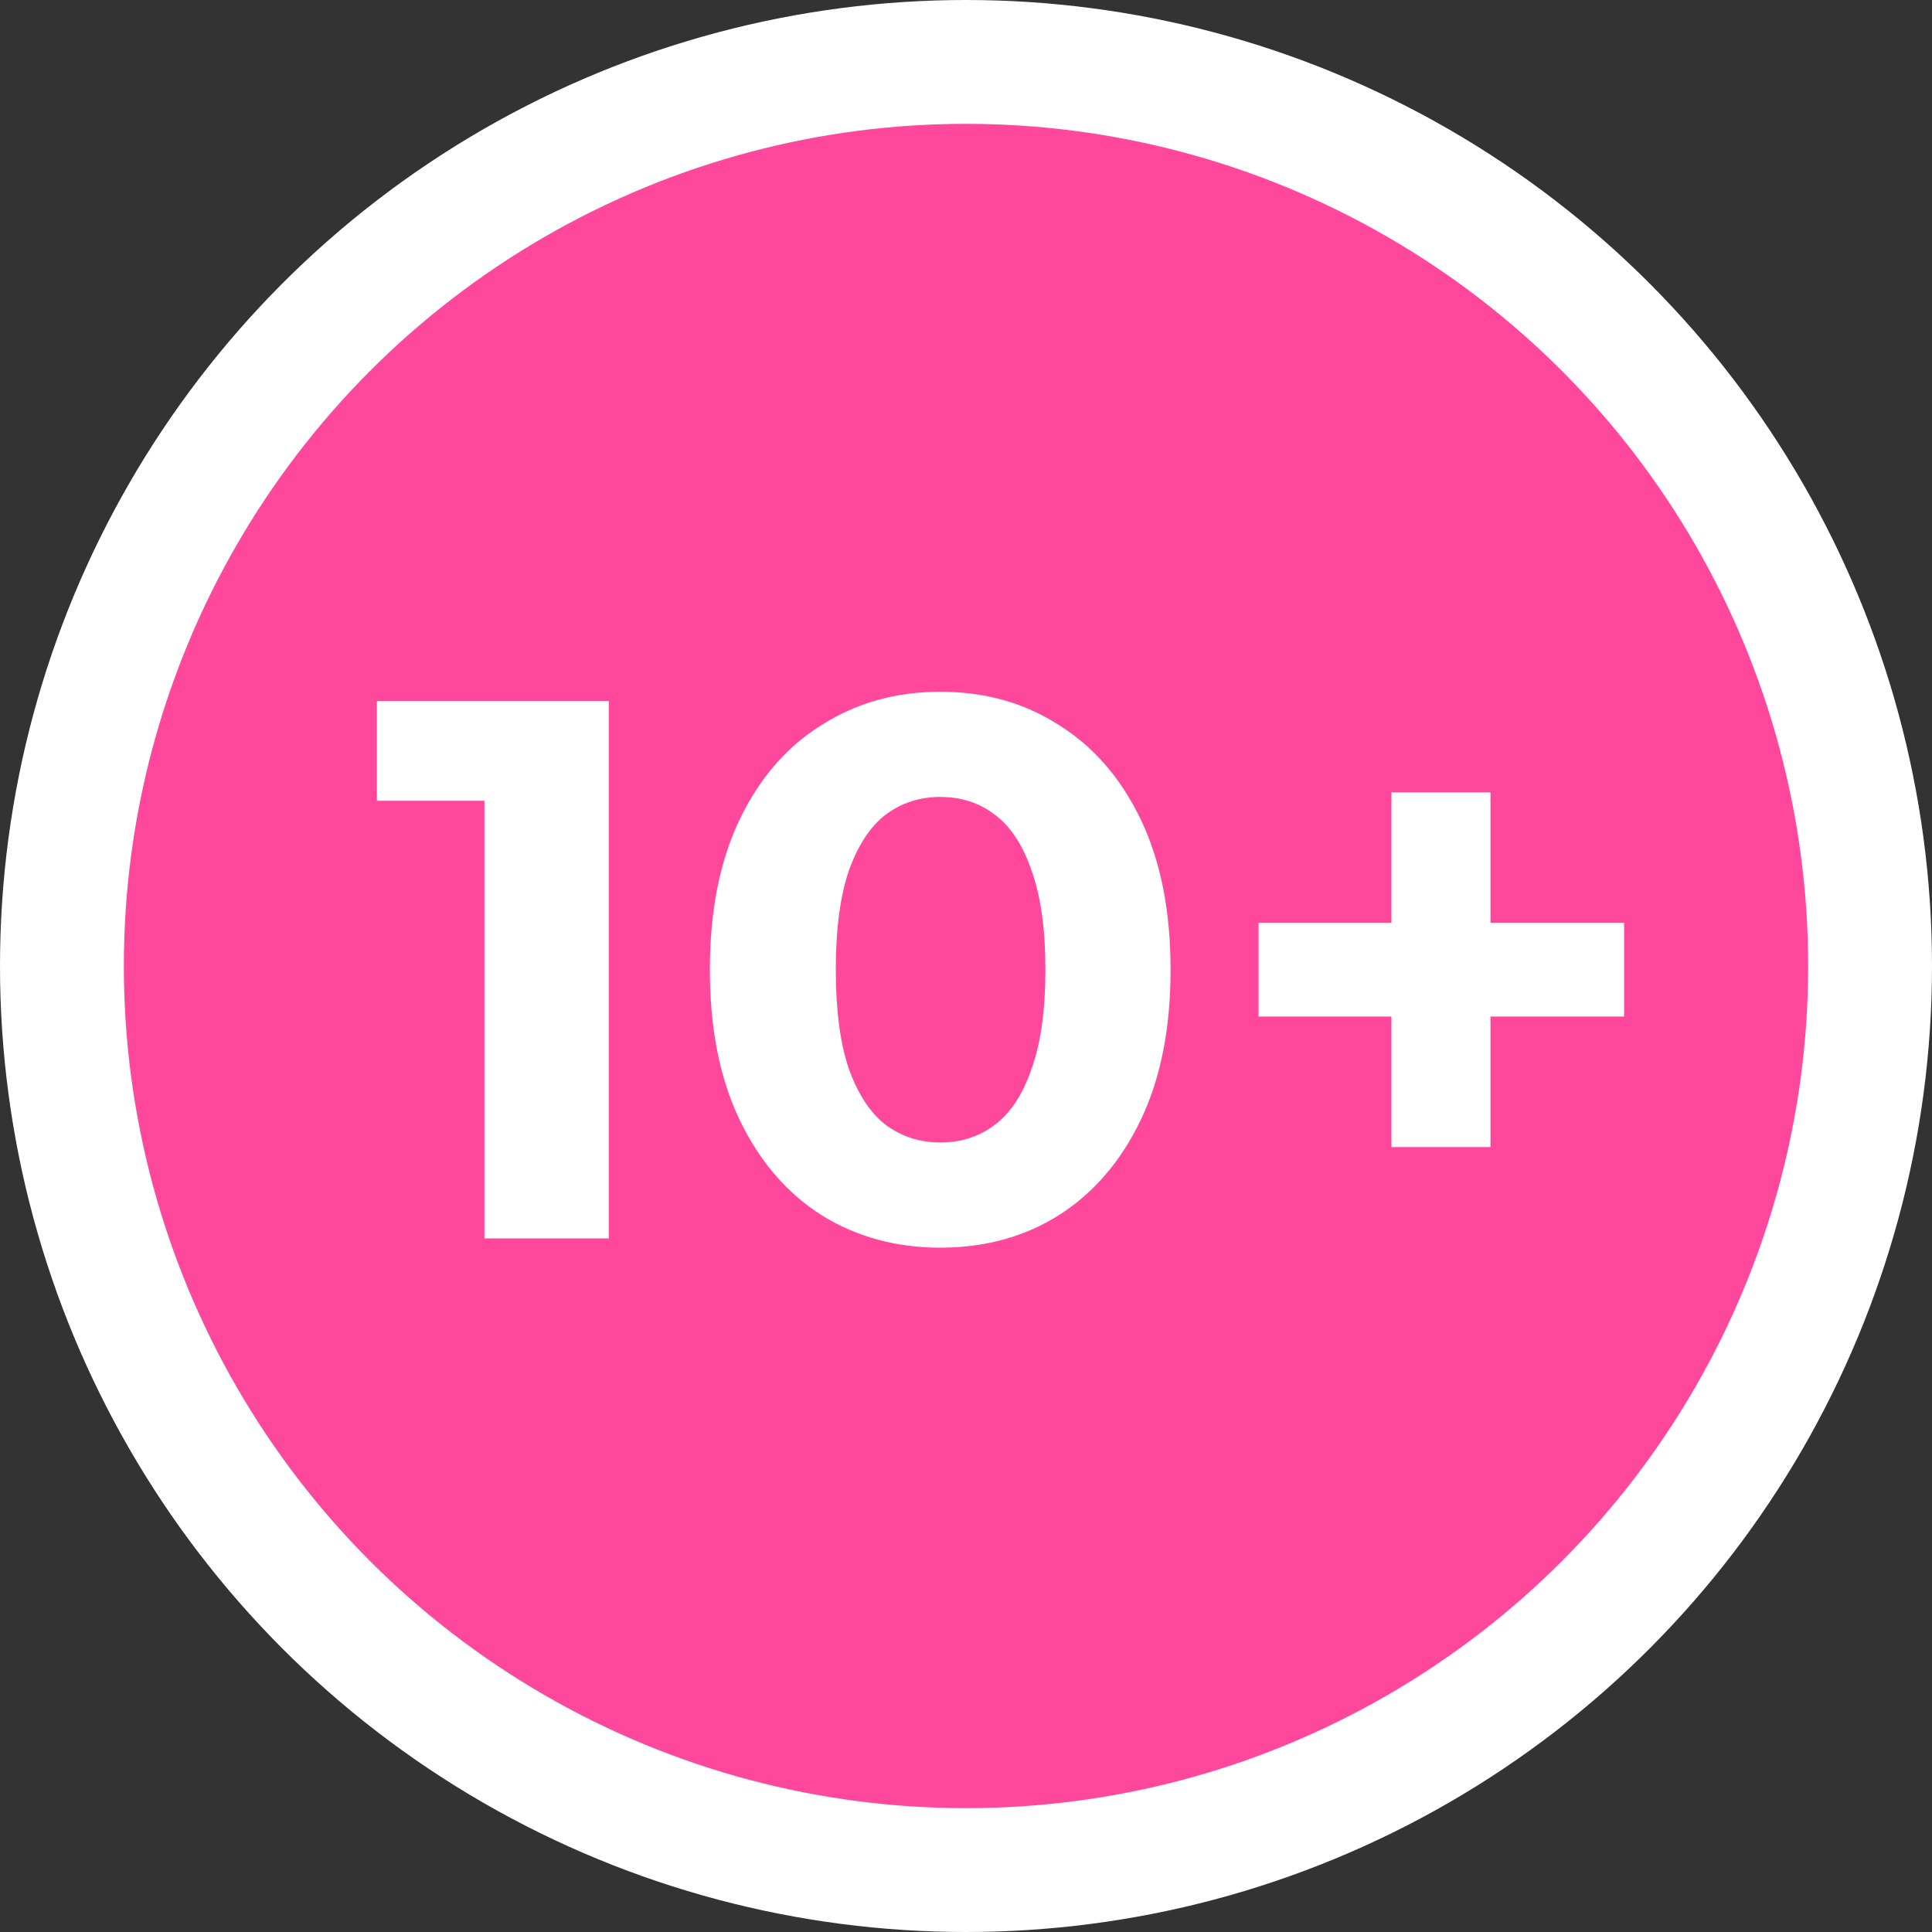
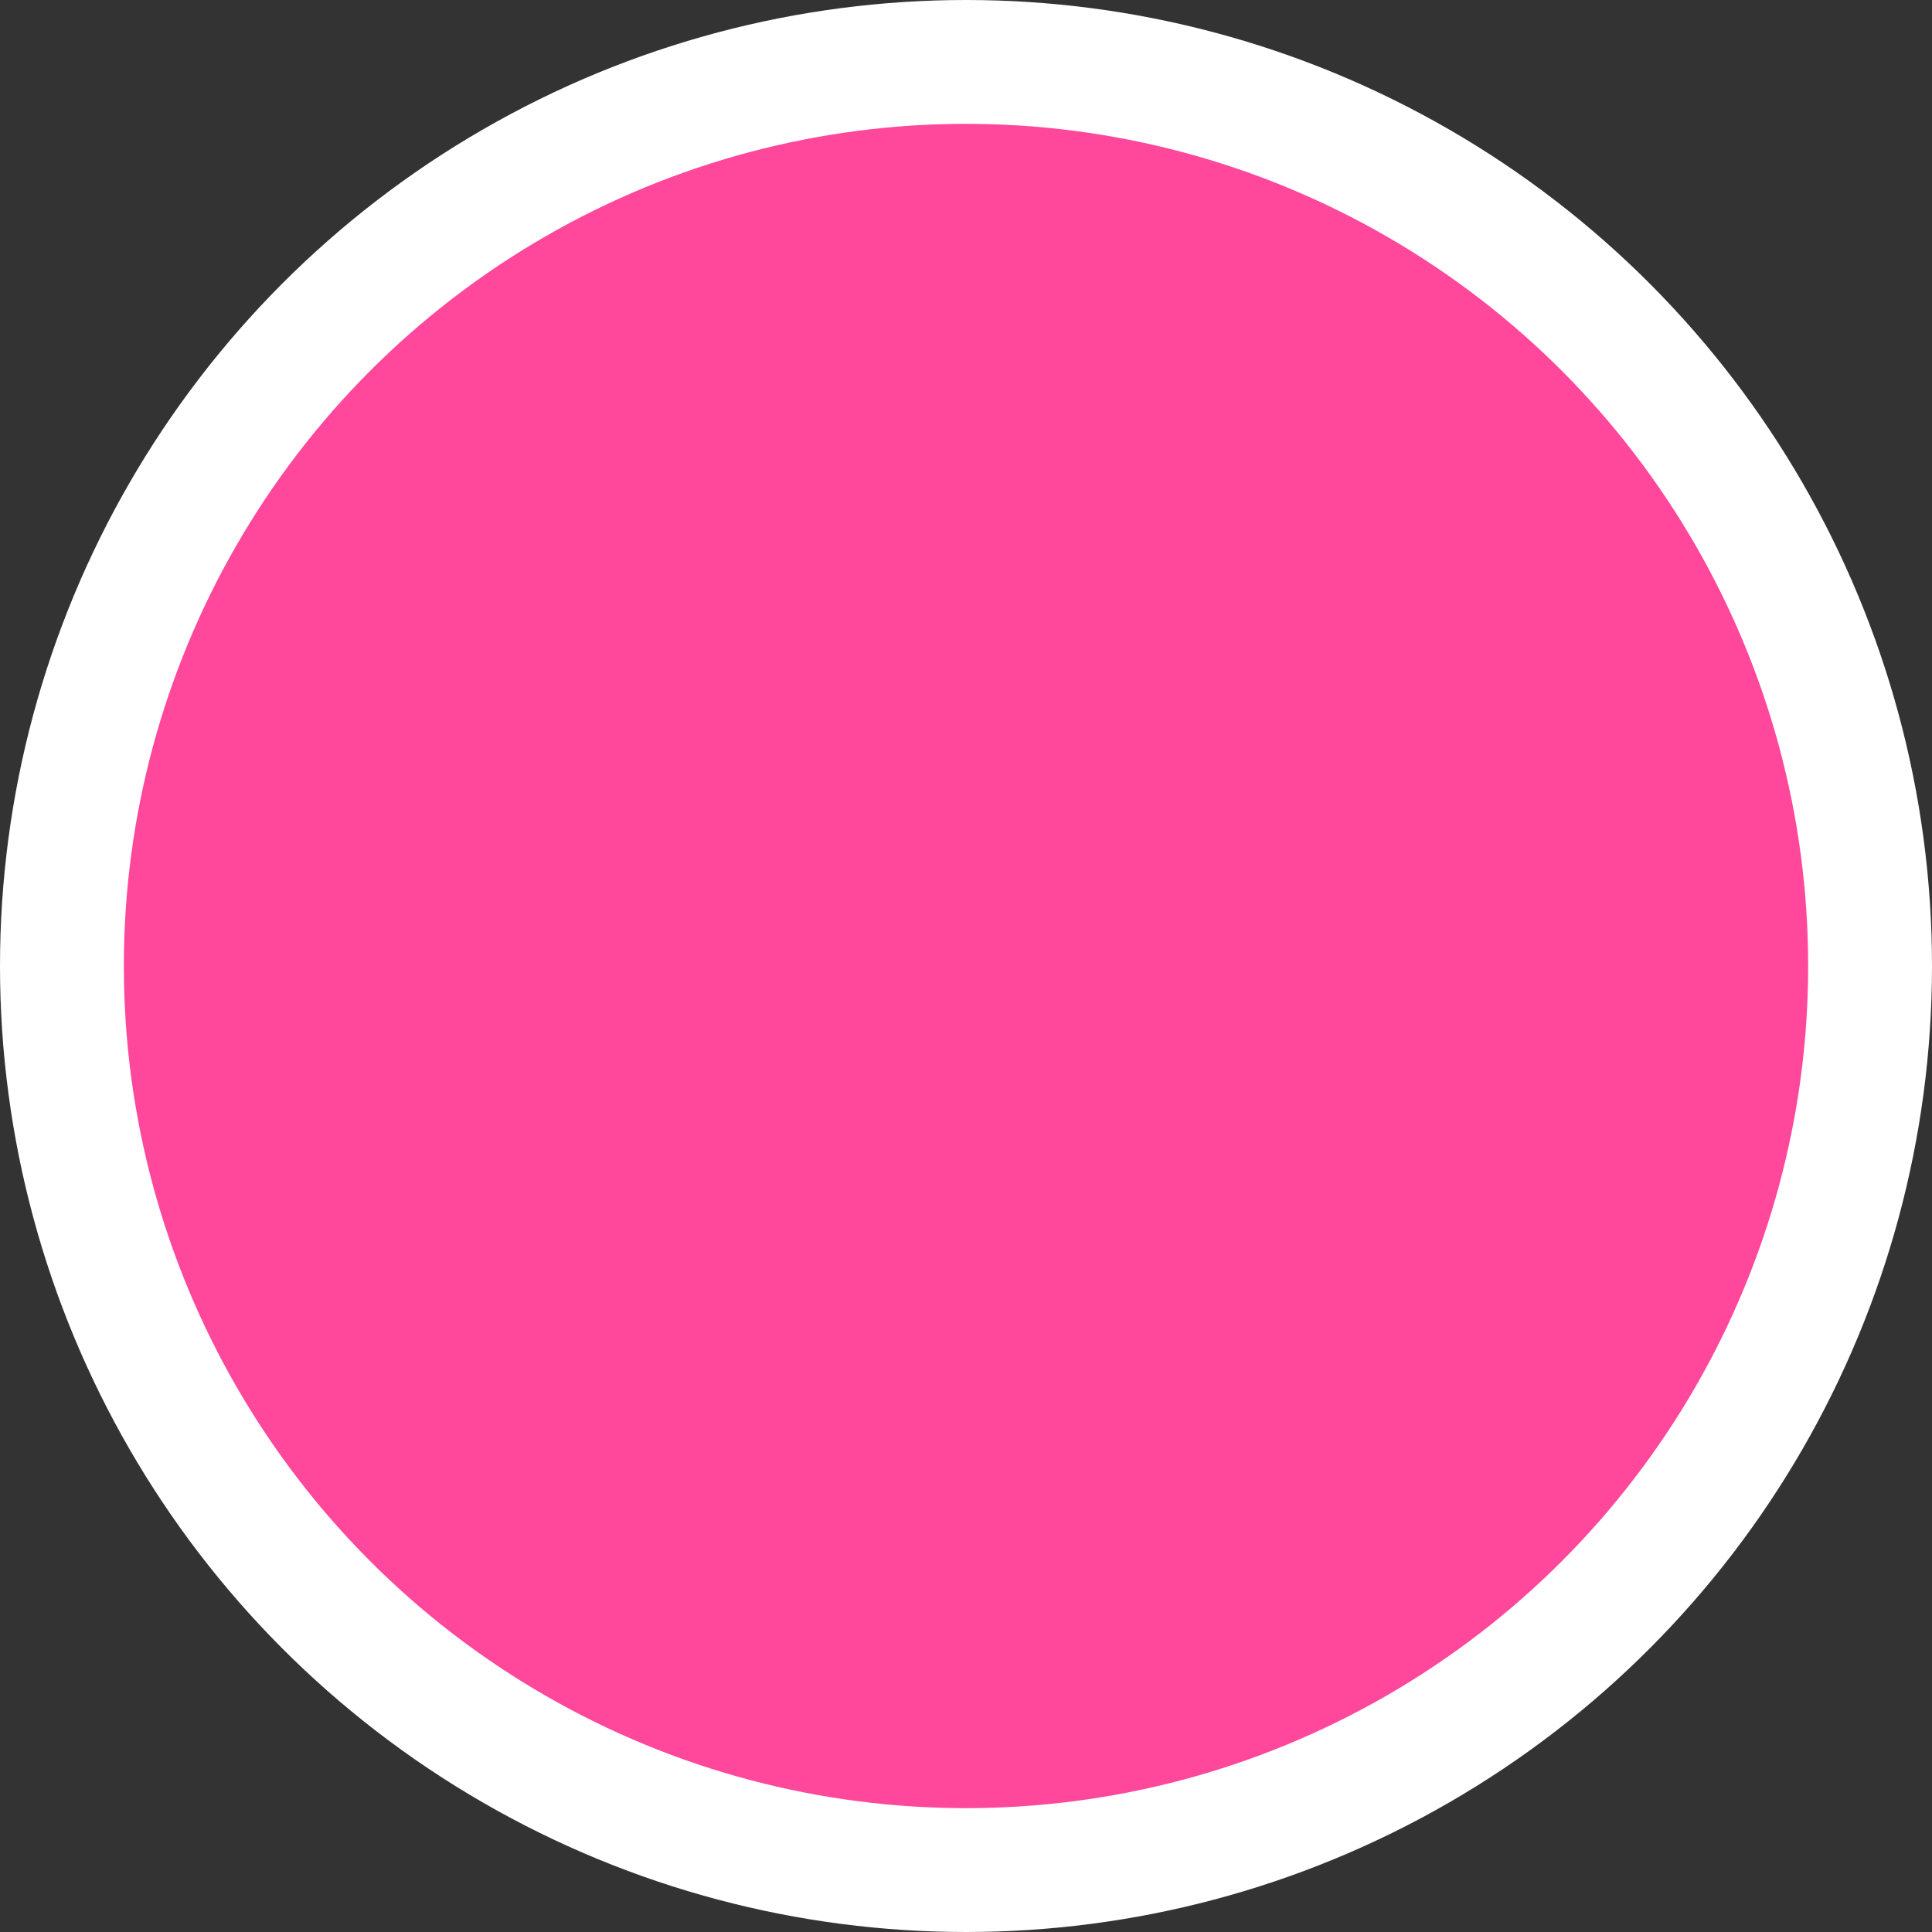
<svg xmlns="http://www.w3.org/2000/svg" width="78" height="78" viewBox="0 0 78 78" fill="none">
  <rect x="0" y="0" width="78" height="78" fill="#333333" stroke="none" />
  <circle cx="39" cy="39" r="36.5" fill="#FF479C" stroke="white" stroke-width="5" />
-   <path d="M19.557 50V30.16L21.727 32.33H15.217V28.3H24.579V50H19.557ZM37.959 50.372C36.181 50.372 34.59 49.938 33.185 49.07C31.779 48.181 30.674 46.9 29.868 45.226C29.062 43.552 28.659 41.527 28.659 39.15C28.659 36.773 29.062 34.748 29.868 33.074C30.674 31.4 31.779 30.129 33.185 29.261C34.59 28.372 36.181 27.928 37.959 27.928C39.757 27.928 41.348 28.372 42.733 29.261C44.138 30.129 45.244 31.4 46.05 33.074C46.856 34.748 47.259 36.773 47.259 39.15C47.259 41.527 46.856 43.552 46.05 45.226C45.244 46.9 44.138 48.181 42.733 49.07C41.348 49.938 39.757 50.372 37.959 50.372ZM37.959 46.125C38.806 46.125 39.54 45.887 40.16 45.412C40.8 44.937 41.296 44.182 41.648 43.149C42.02 42.116 42.206 40.783 42.206 39.15C42.206 37.517 42.02 36.184 41.648 35.151C41.296 34.118 40.8 33.363 40.16 32.888C39.54 32.413 38.806 32.175 37.959 32.175C37.132 32.175 36.398 32.413 35.758 32.888C35.138 33.363 34.642 34.118 34.27 35.151C33.918 36.184 33.743 37.517 33.743 39.15C33.743 40.783 33.918 42.116 34.27 43.149C34.642 44.182 35.138 44.937 35.758 45.412C36.398 45.887 37.132 46.125 37.959 46.125ZM56.175 46.311V31.989H60.175V46.311H56.175ZM50.812 41.041V37.259H65.569V41.041H50.812Z" fill="white" />
</svg>